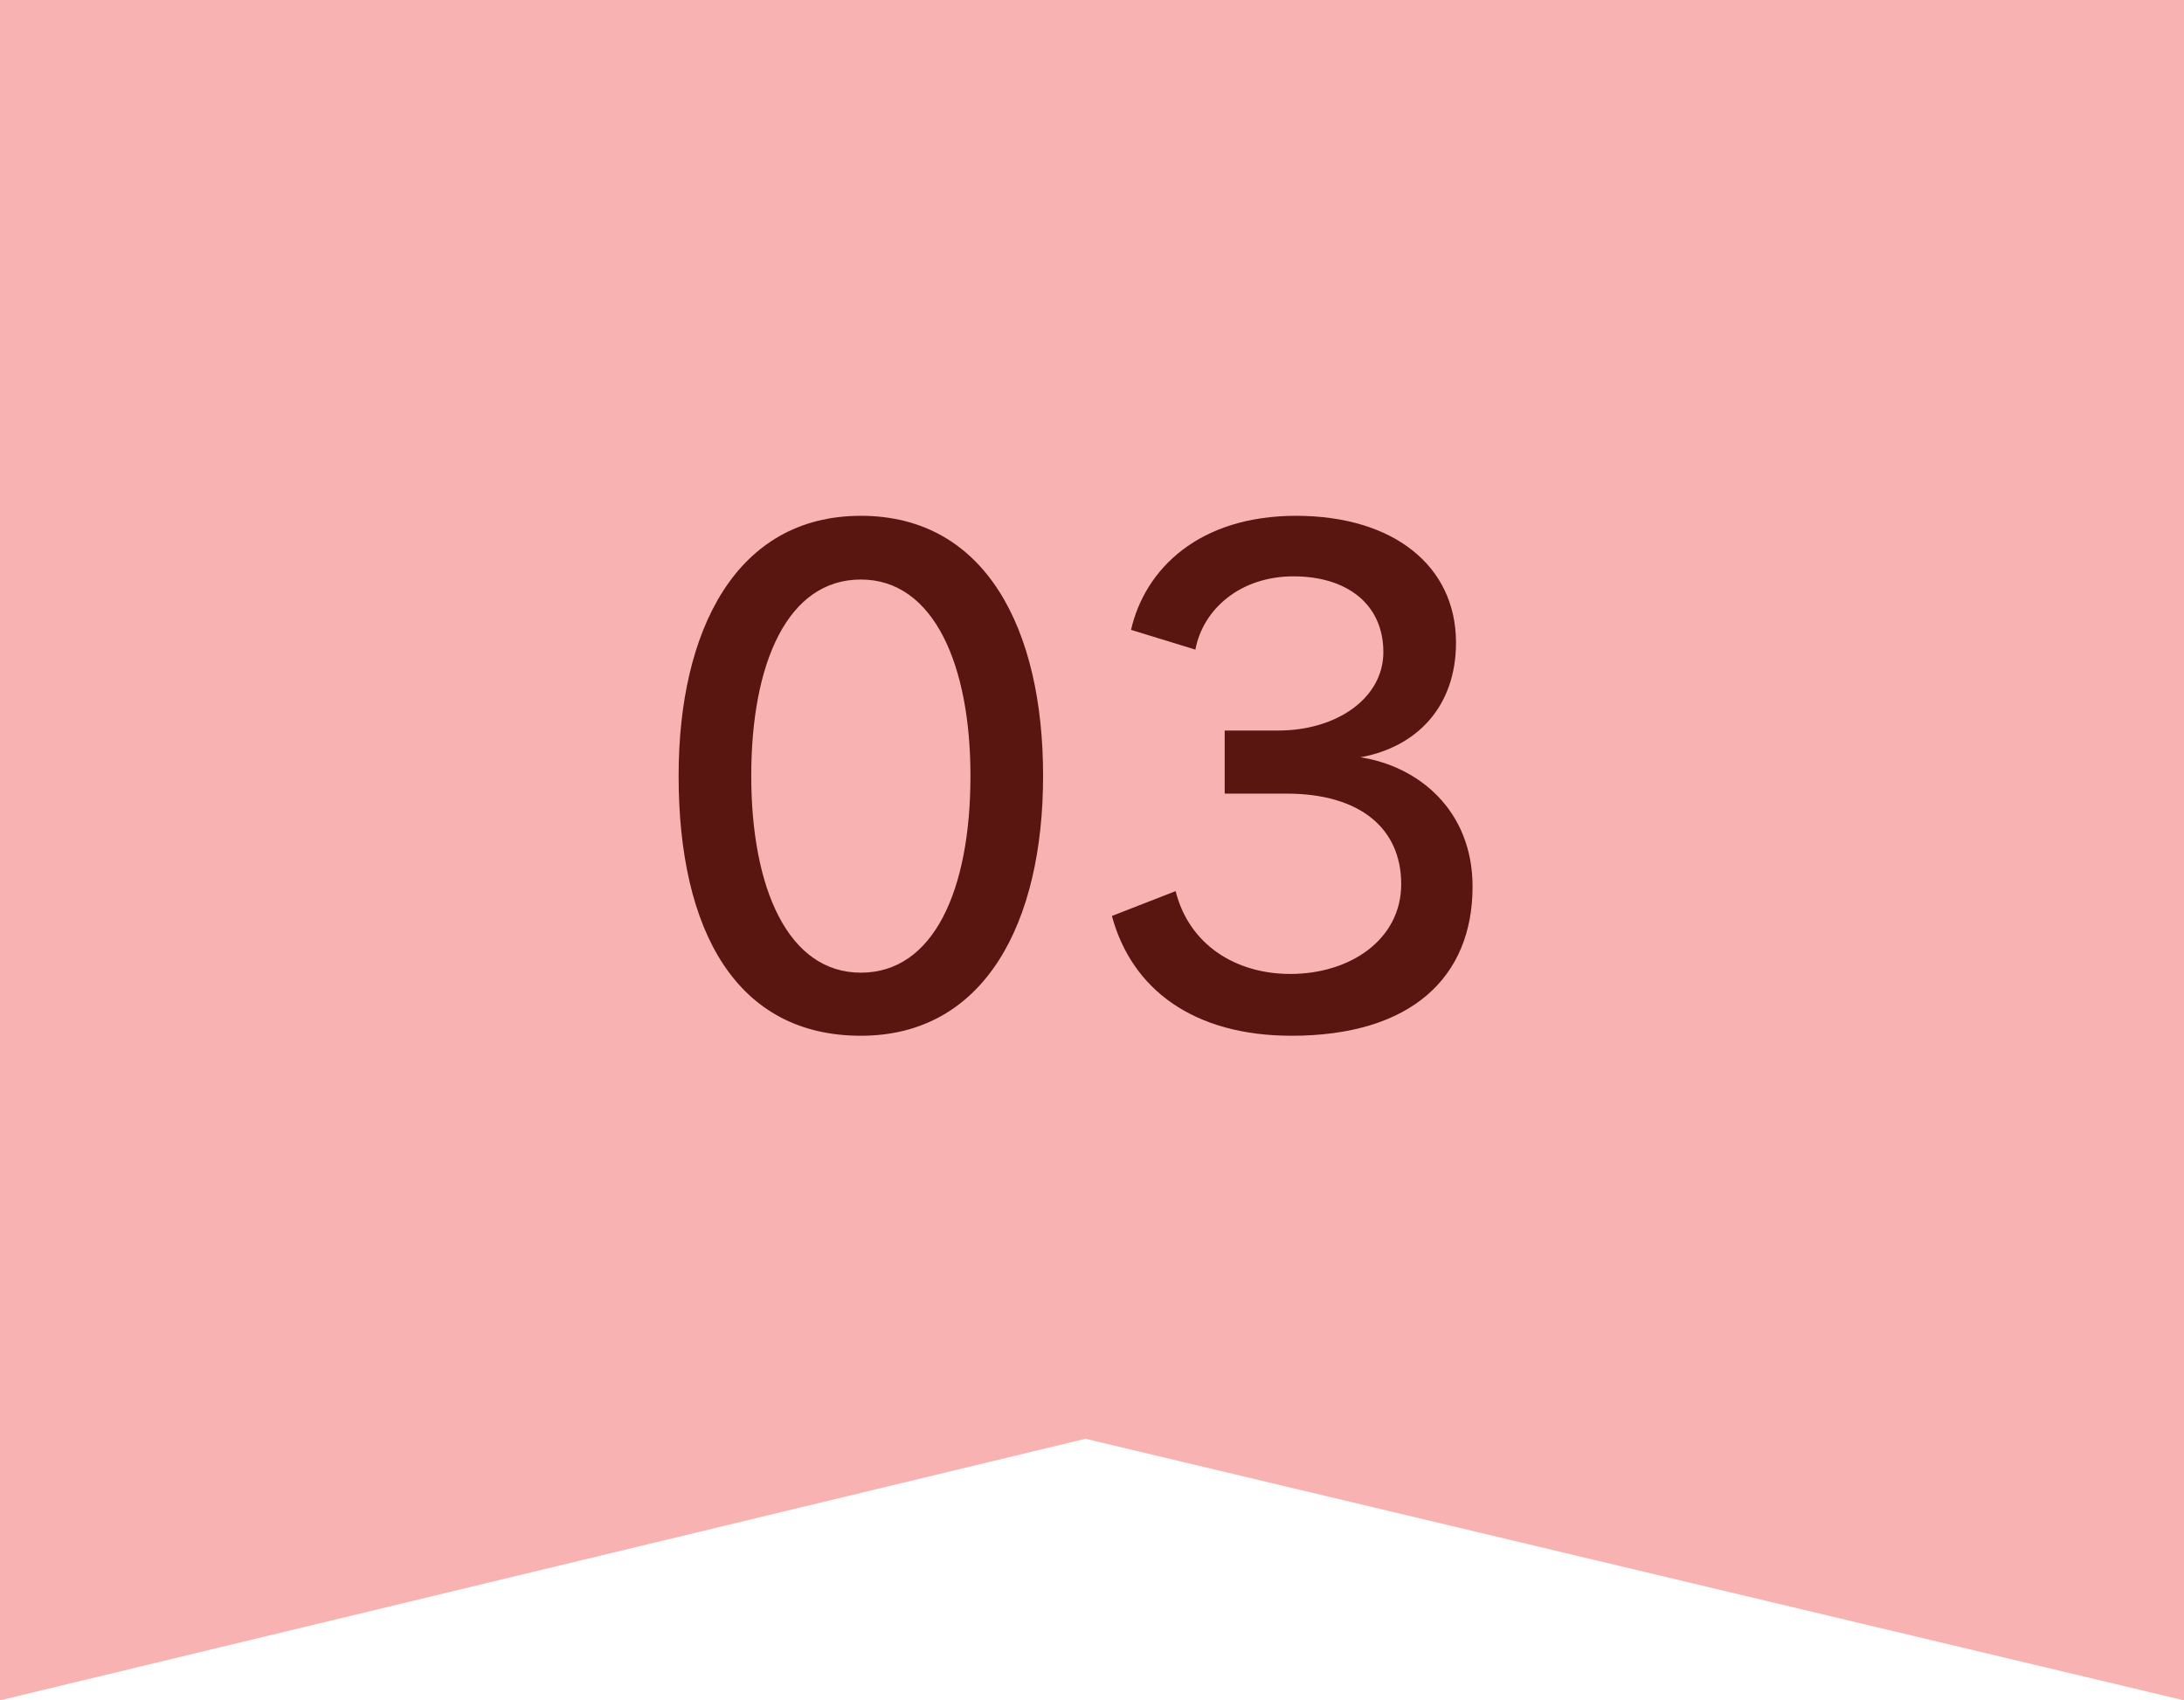
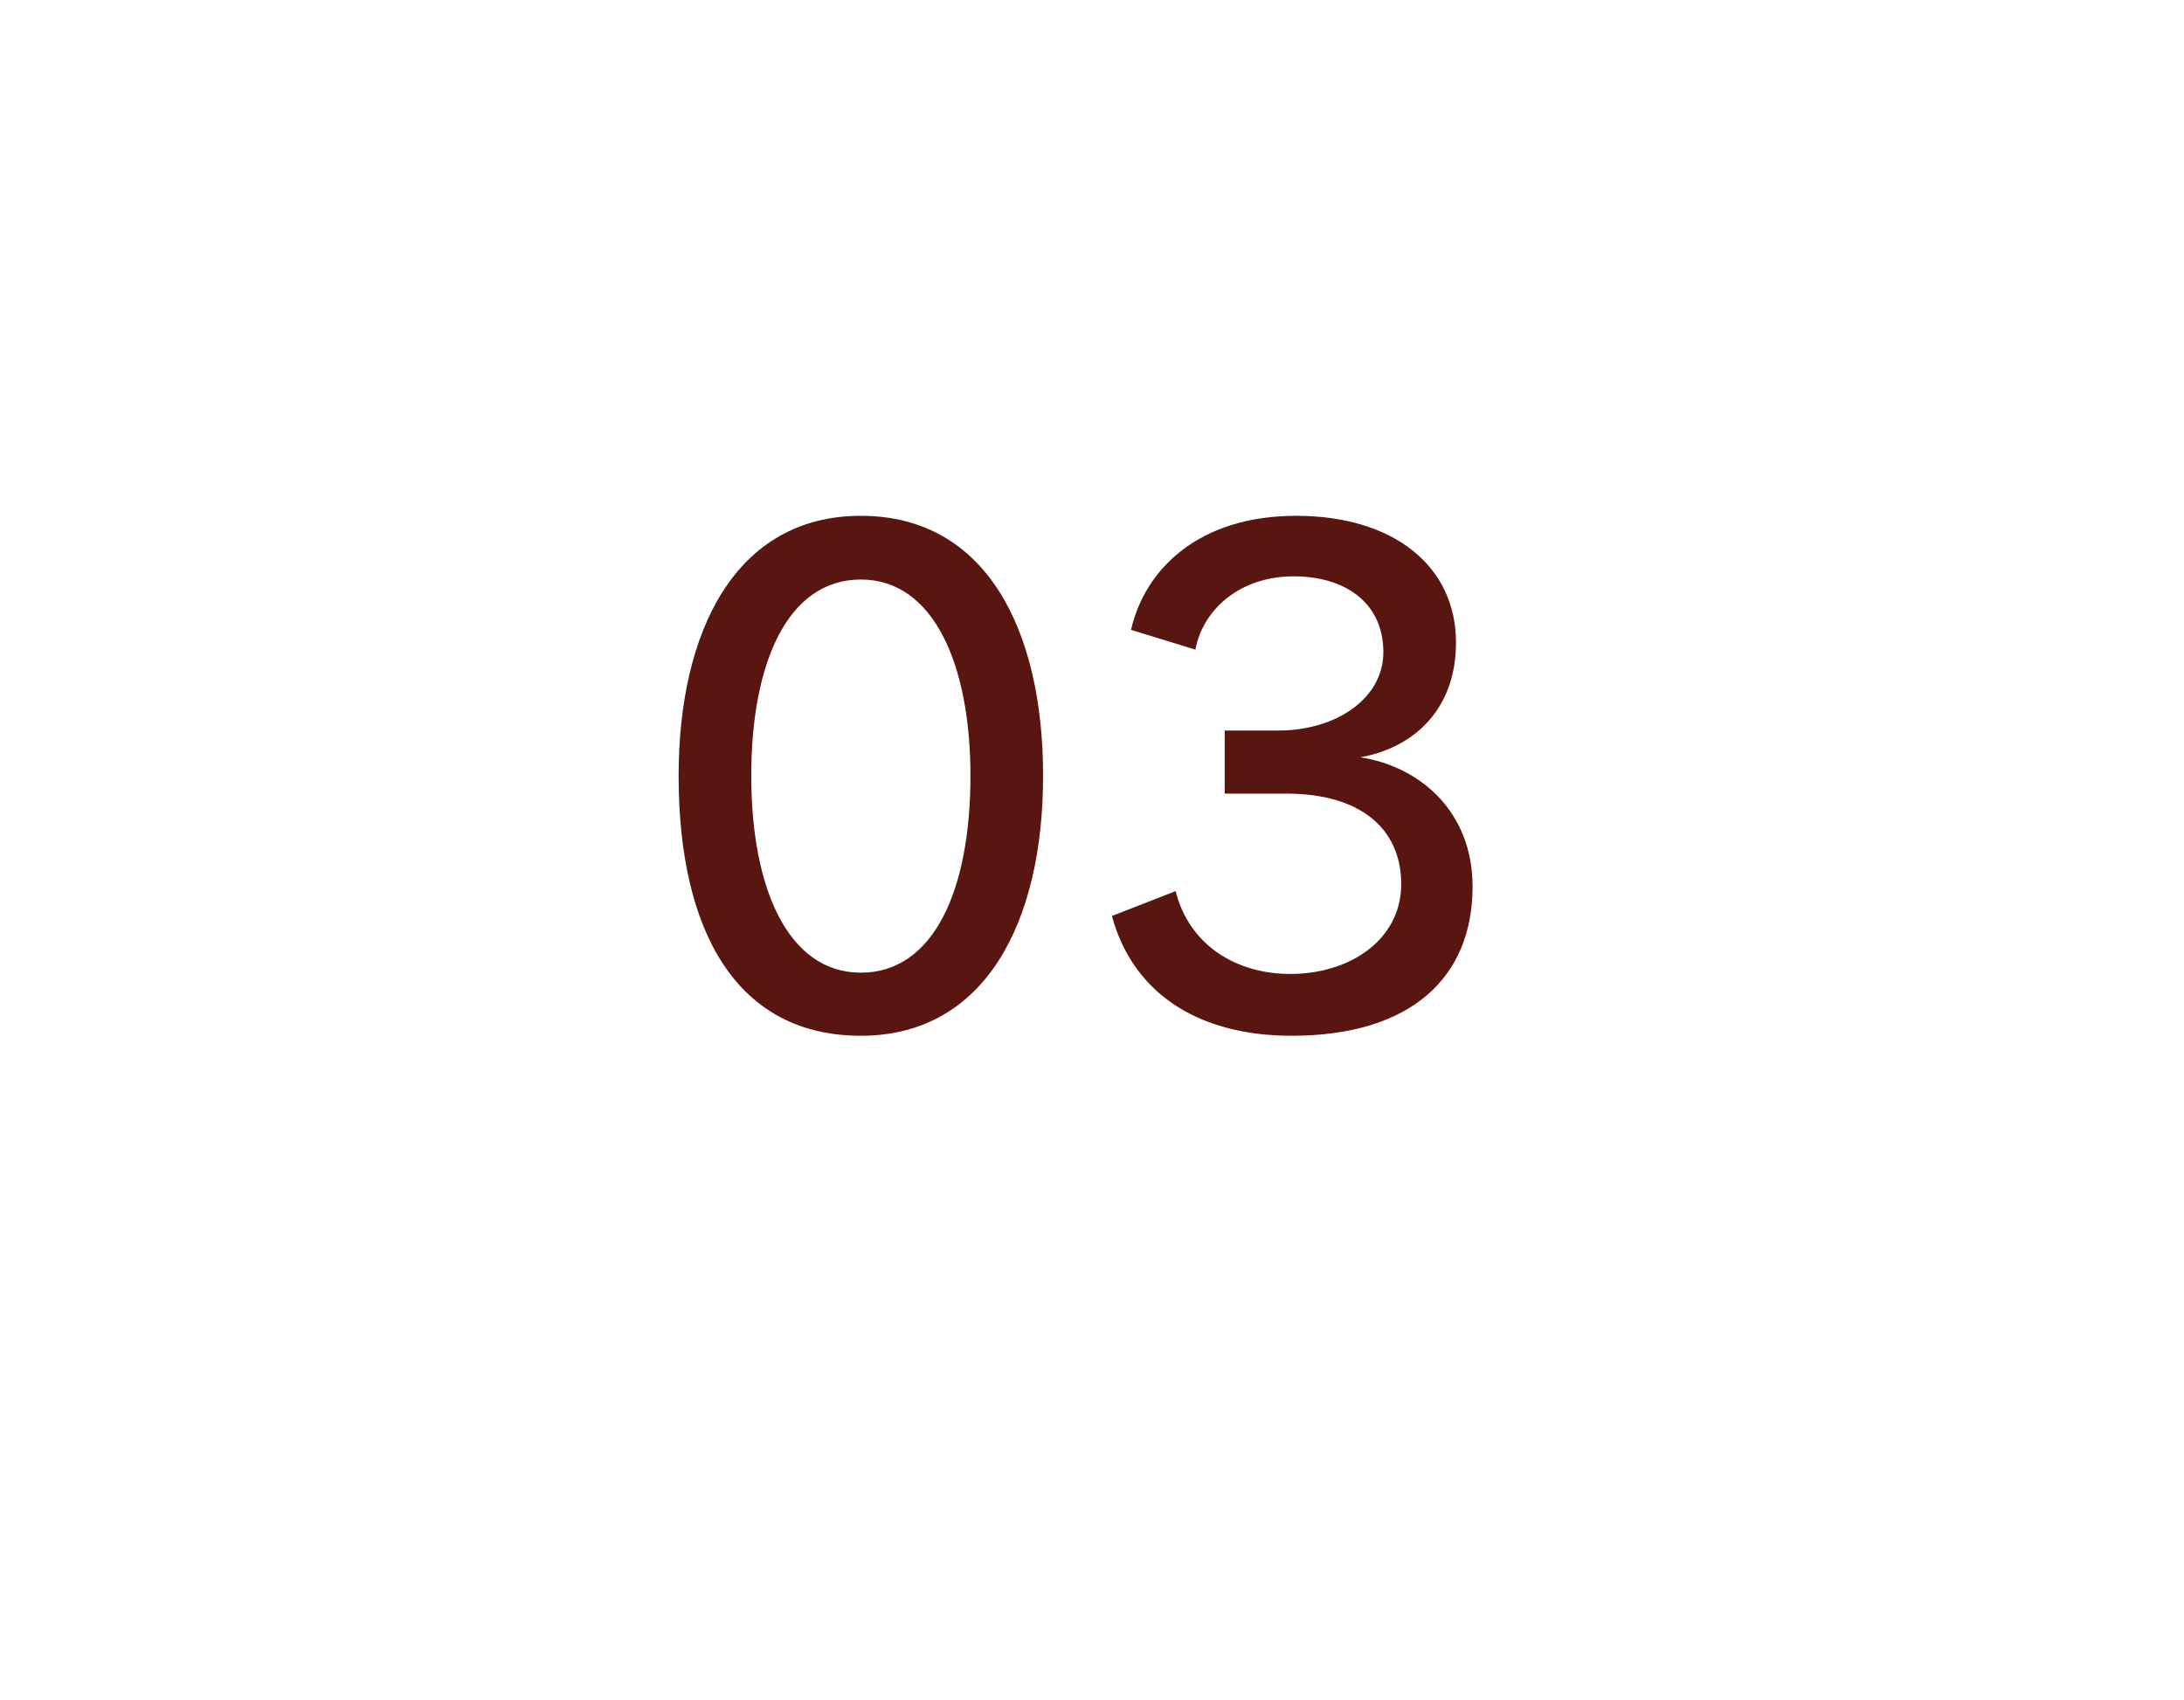
<svg xmlns="http://www.w3.org/2000/svg" viewBox="0 0 68.55 53.37">
-   <path d="m68.55 53.37-34.48-8.21-34.07 8.21v-53.37h68.55z" fill="#f8b2b2" />
  <g fill="#591611">
    <path d="m21.3 24.35c0-4.56 1.8-8.16 5.72-8.16s5.72 3.56 5.72 8.16-1.82 8.16-5.72 8.16-5.72-3.28-5.72-8.16zm9.16 0c0-3.46-1.14-6.16-3.44-6.16s-3.44 2.62-3.44 6.16 1.16 6.18 3.44 6.18 3.44-2.58 3.44-6.18z" />
    <path d="m38.44 24.91v-1.98h1.68c1.84 0 3.3-1.02 3.3-2.46 0-1.52-1.16-2.38-2.82-2.38s-2.84 1.02-3.08 2.3l-2.02-.62c.44-1.92 2.14-3.58 5.18-3.58s5.02 1.56 5.02 3.98c0 2.02-1.24 3.28-3 3.6 1.82.28 3.52 1.66 3.52 4.06 0 2.84-1.92 4.68-5.68 4.68-3.08 0-5.02-1.46-5.64-3.76l2-.78c.42 1.68 1.88 2.6 3.6 2.6 1.88 0 3.48-1.08 3.48-2.82s-1.28-2.84-3.6-2.84z" />
  </g>
</svg>